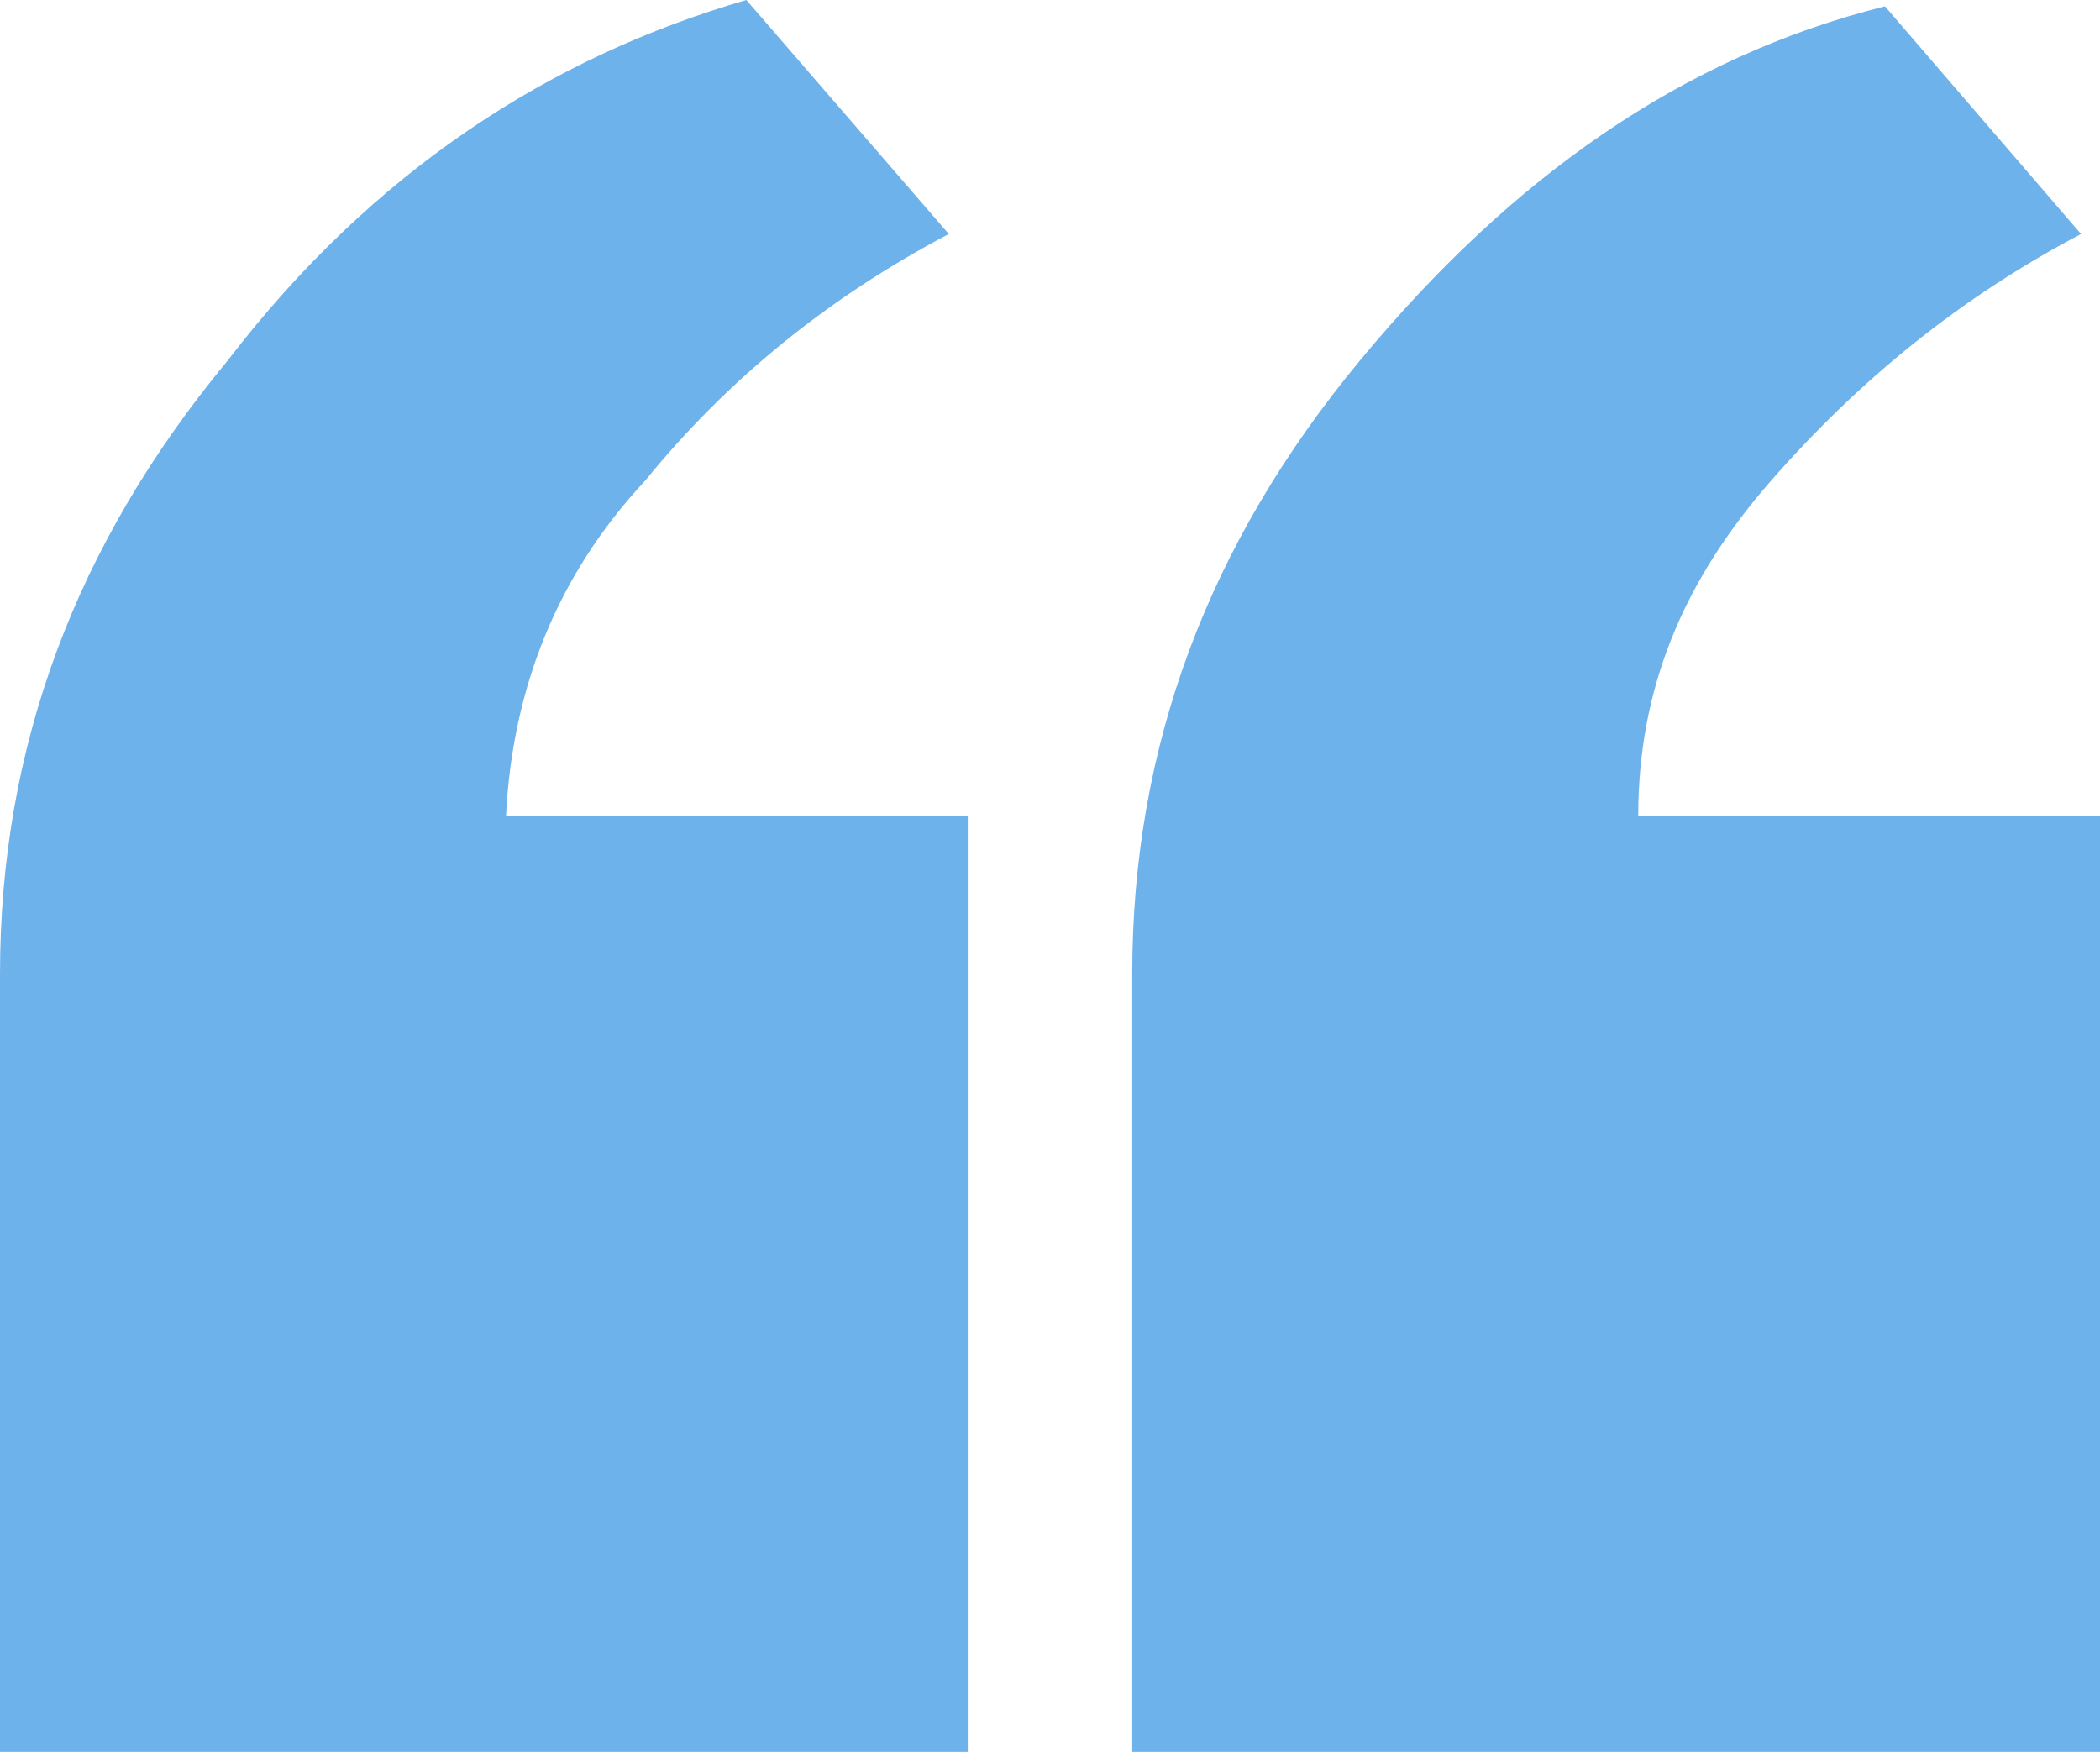
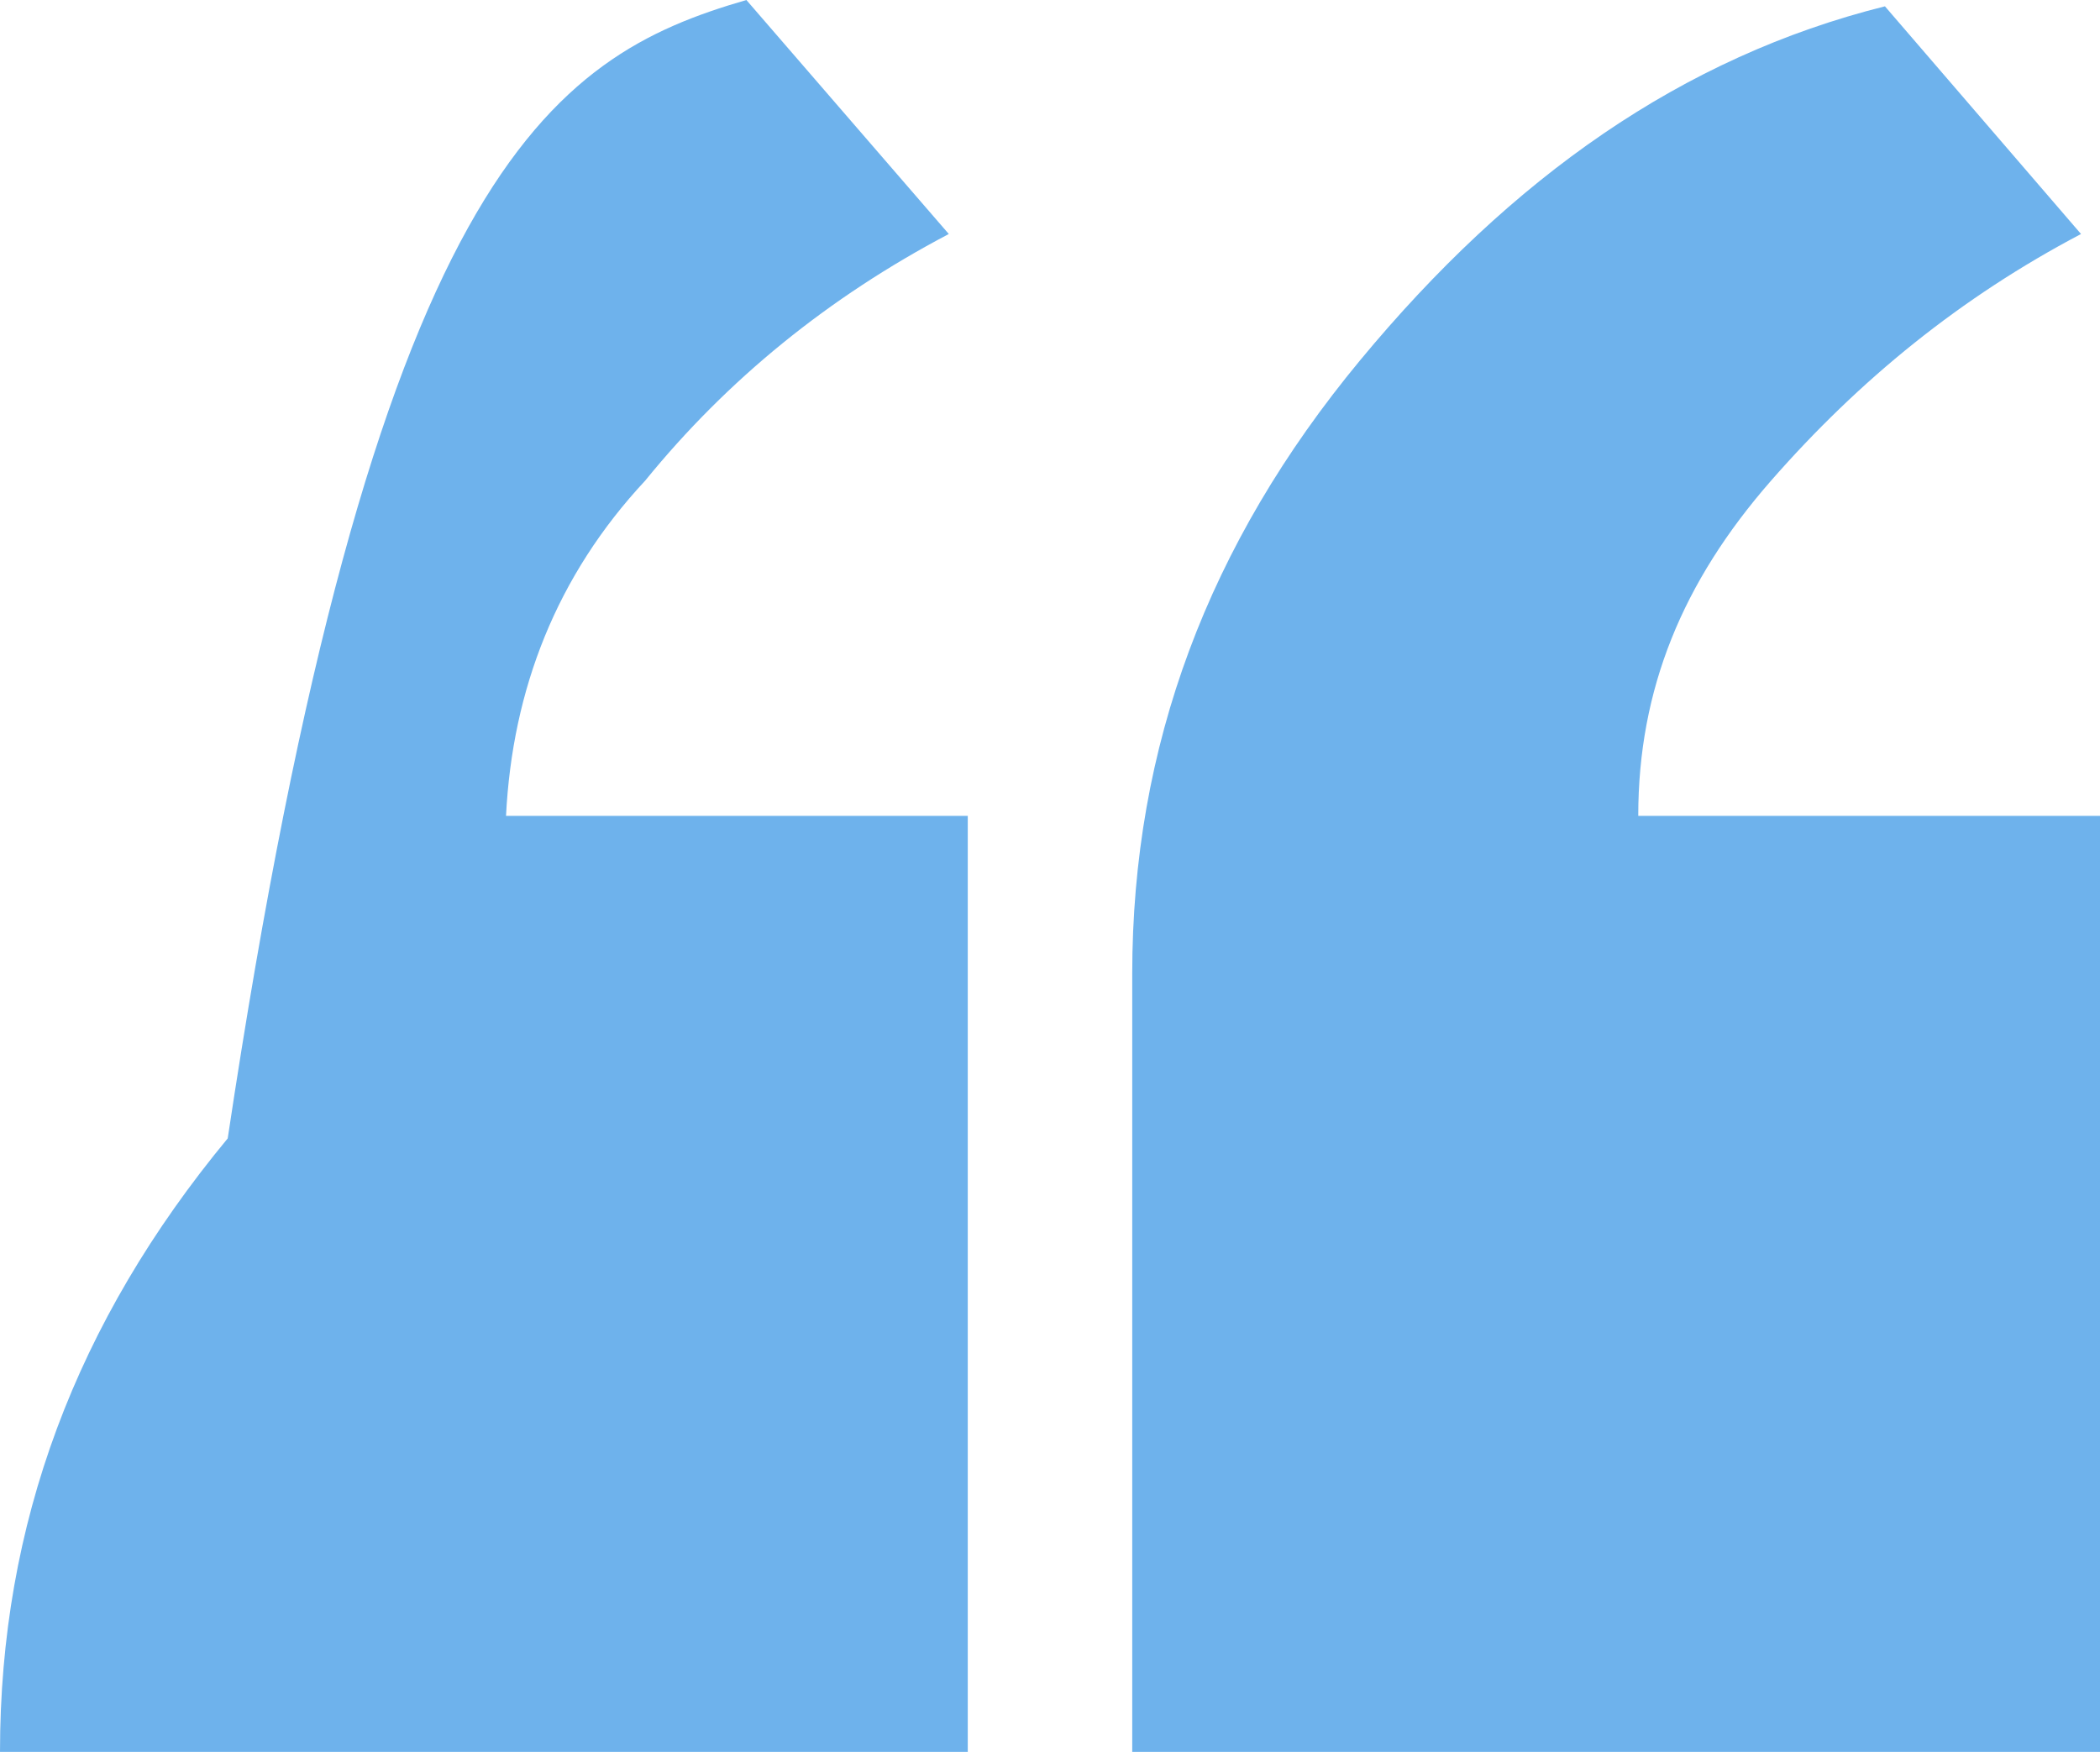
<svg xmlns="http://www.w3.org/2000/svg" version="1.1" id="Layer_2" x="0px" y="0px" width="33.2px" height="27.7px" viewBox="0 0 33.2 27.7" style="enable-background:new 0 0 33.2 27.7;" xml:space="preserve">
  <style type="text/css">
	.st0{fill:#6EB2EC;}
</style>
  <g>
-     <path class="st0" d="M15,3.7c-1.9,1-3.5,2.3-4.8,3.9C8.8,9.1,8.1,10.9,8,12.9h7.3v14.8H0V15.4c0-3.6,1.2-6.8,3.6-9.7   C5.9,2.7,8.7,0.9,11.8,0L15,3.7z M32.9,3.7C31,4.7,29.4,6,28,7.6c-1.4,1.6-2.1,3.3-2.1,5.3h7.3v14.8H17.9V15.4   c0-3.6,1.2-6.8,3.6-9.7c2.4-2.9,5.1-4.8,8.3-5.6L32.9,3.7z" />
+     <path class="st0" d="M15,3.7c-1.9,1-3.5,2.3-4.8,3.9C8.8,9.1,8.1,10.9,8,12.9h7.3v14.8H0c0-3.6,1.2-6.8,3.6-9.7   C5.9,2.7,8.7,0.9,11.8,0L15,3.7z M32.9,3.7C31,4.7,29.4,6,28,7.6c-1.4,1.6-2.1,3.3-2.1,5.3h7.3v14.8H17.9V15.4   c0-3.6,1.2-6.8,3.6-9.7c2.4-2.9,5.1-4.8,8.3-5.6L32.9,3.7z" />
  </g>
</svg>